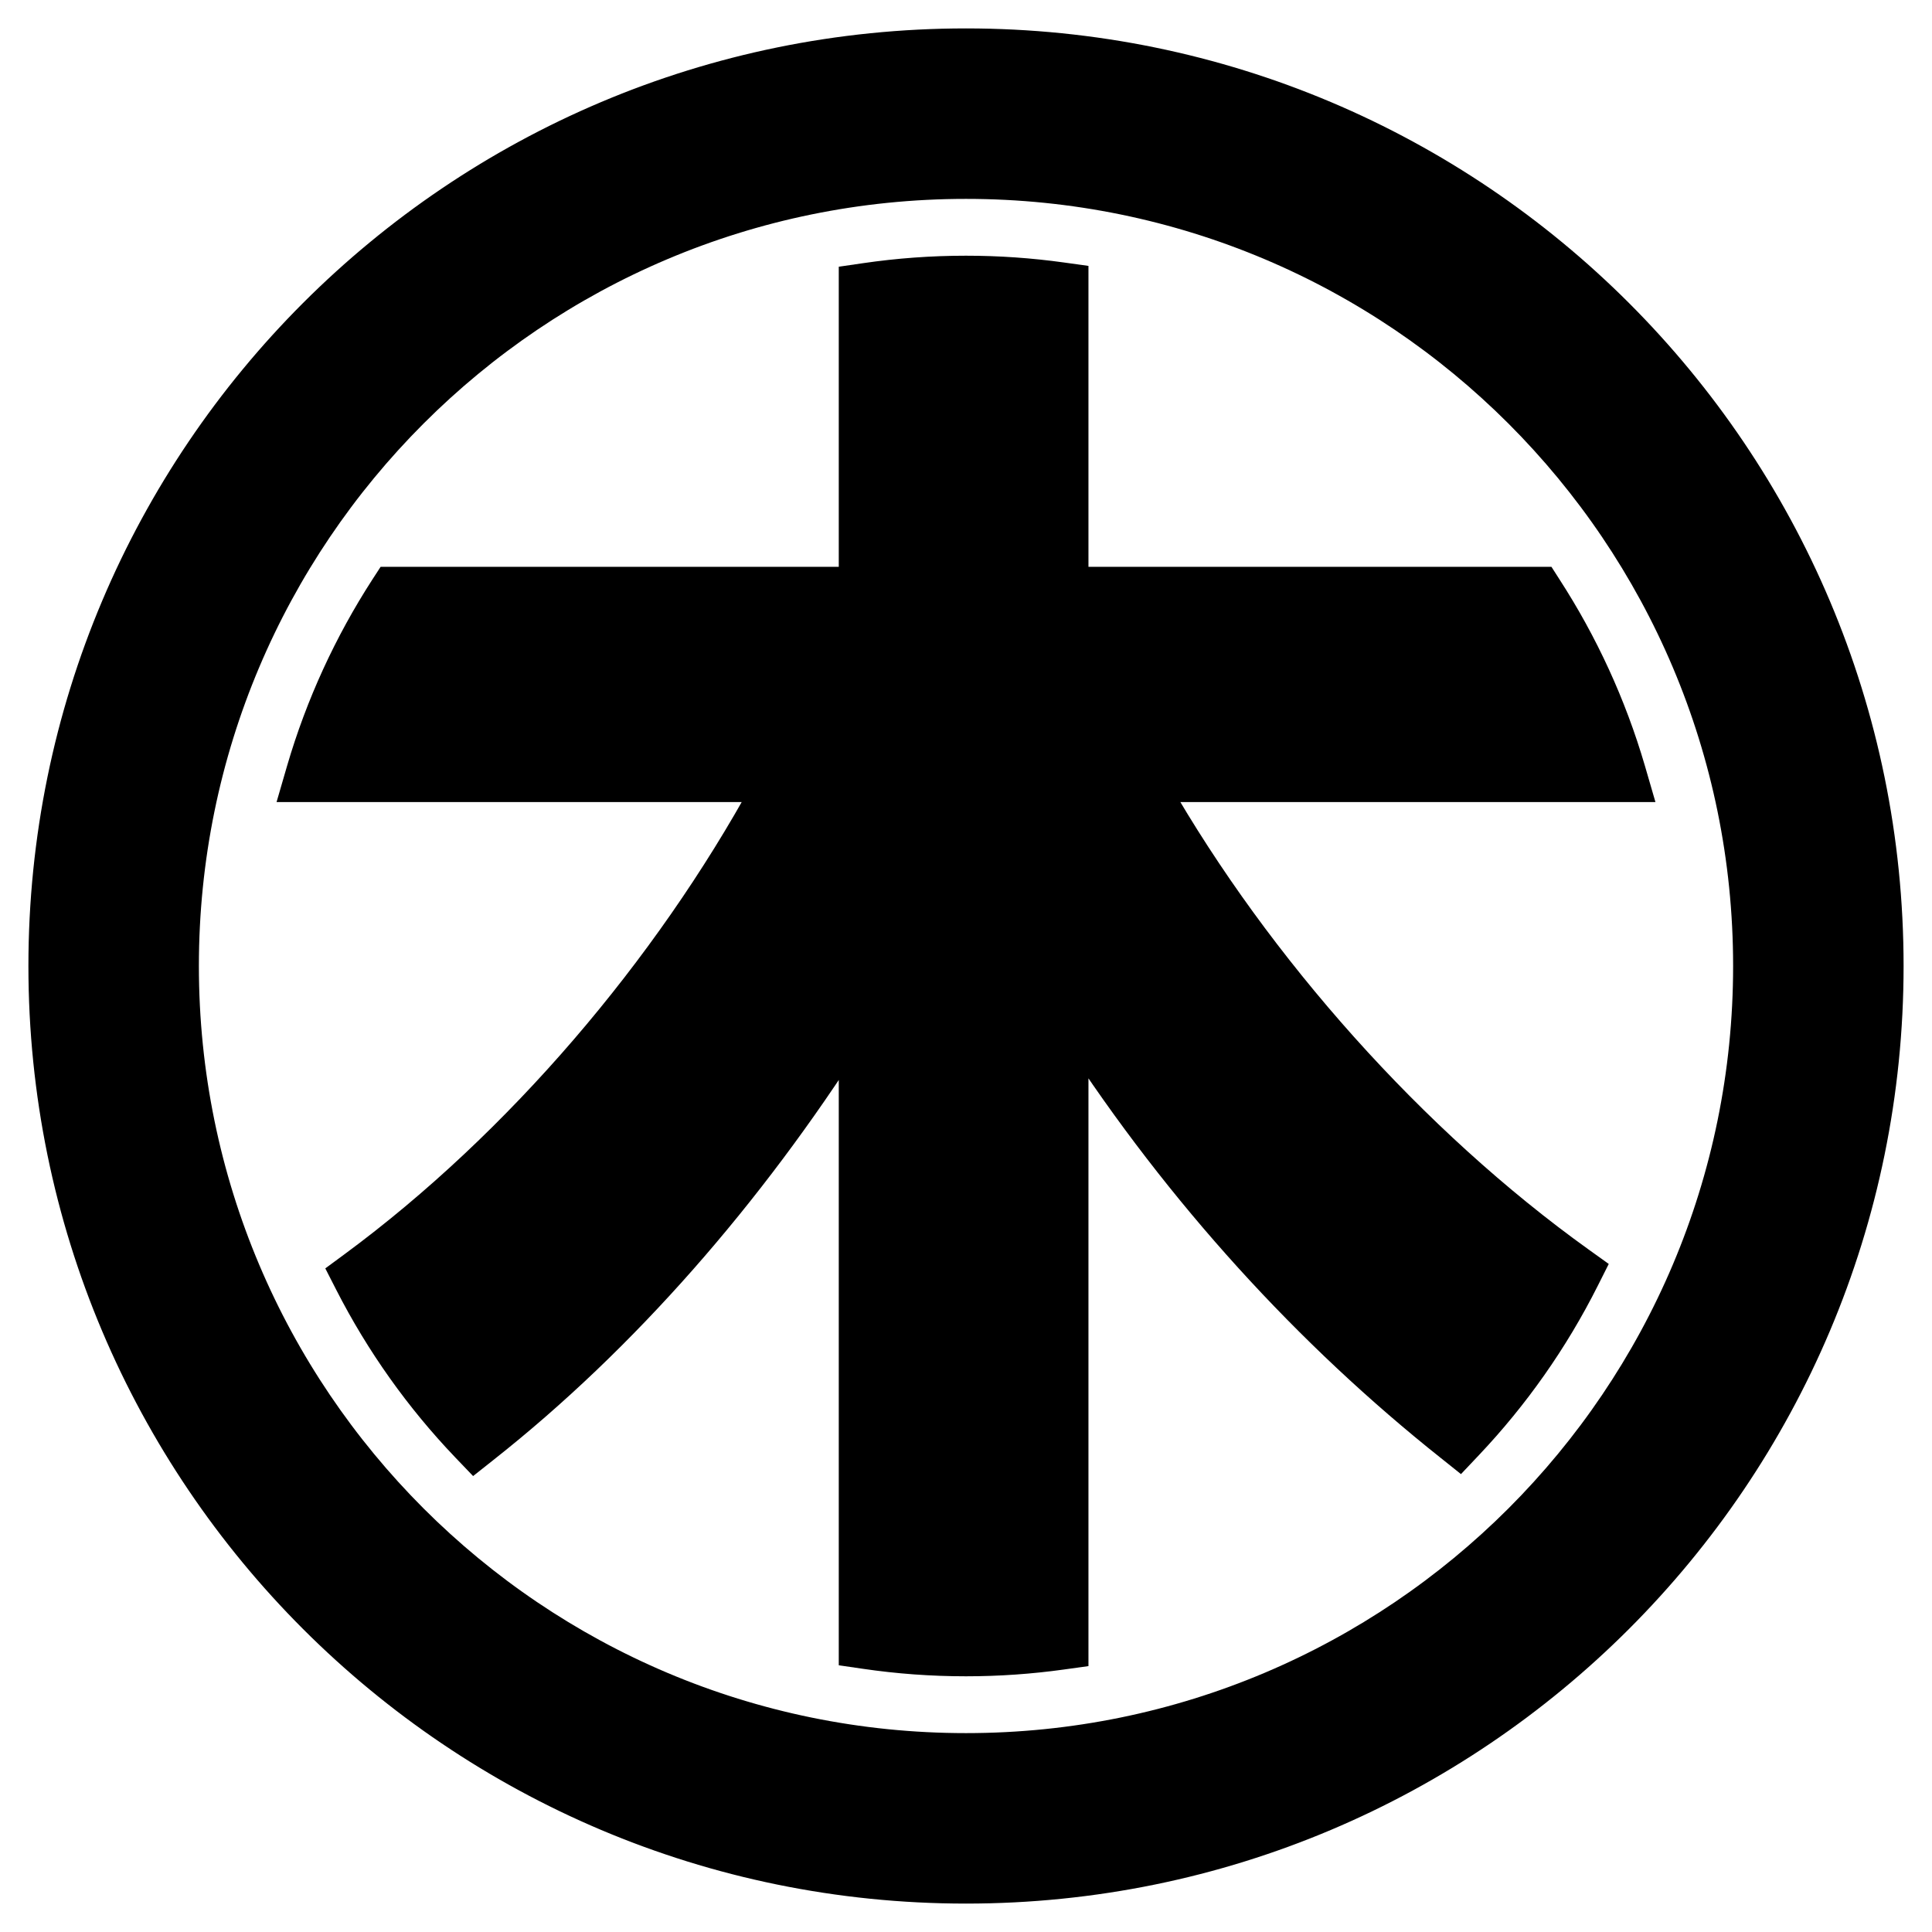
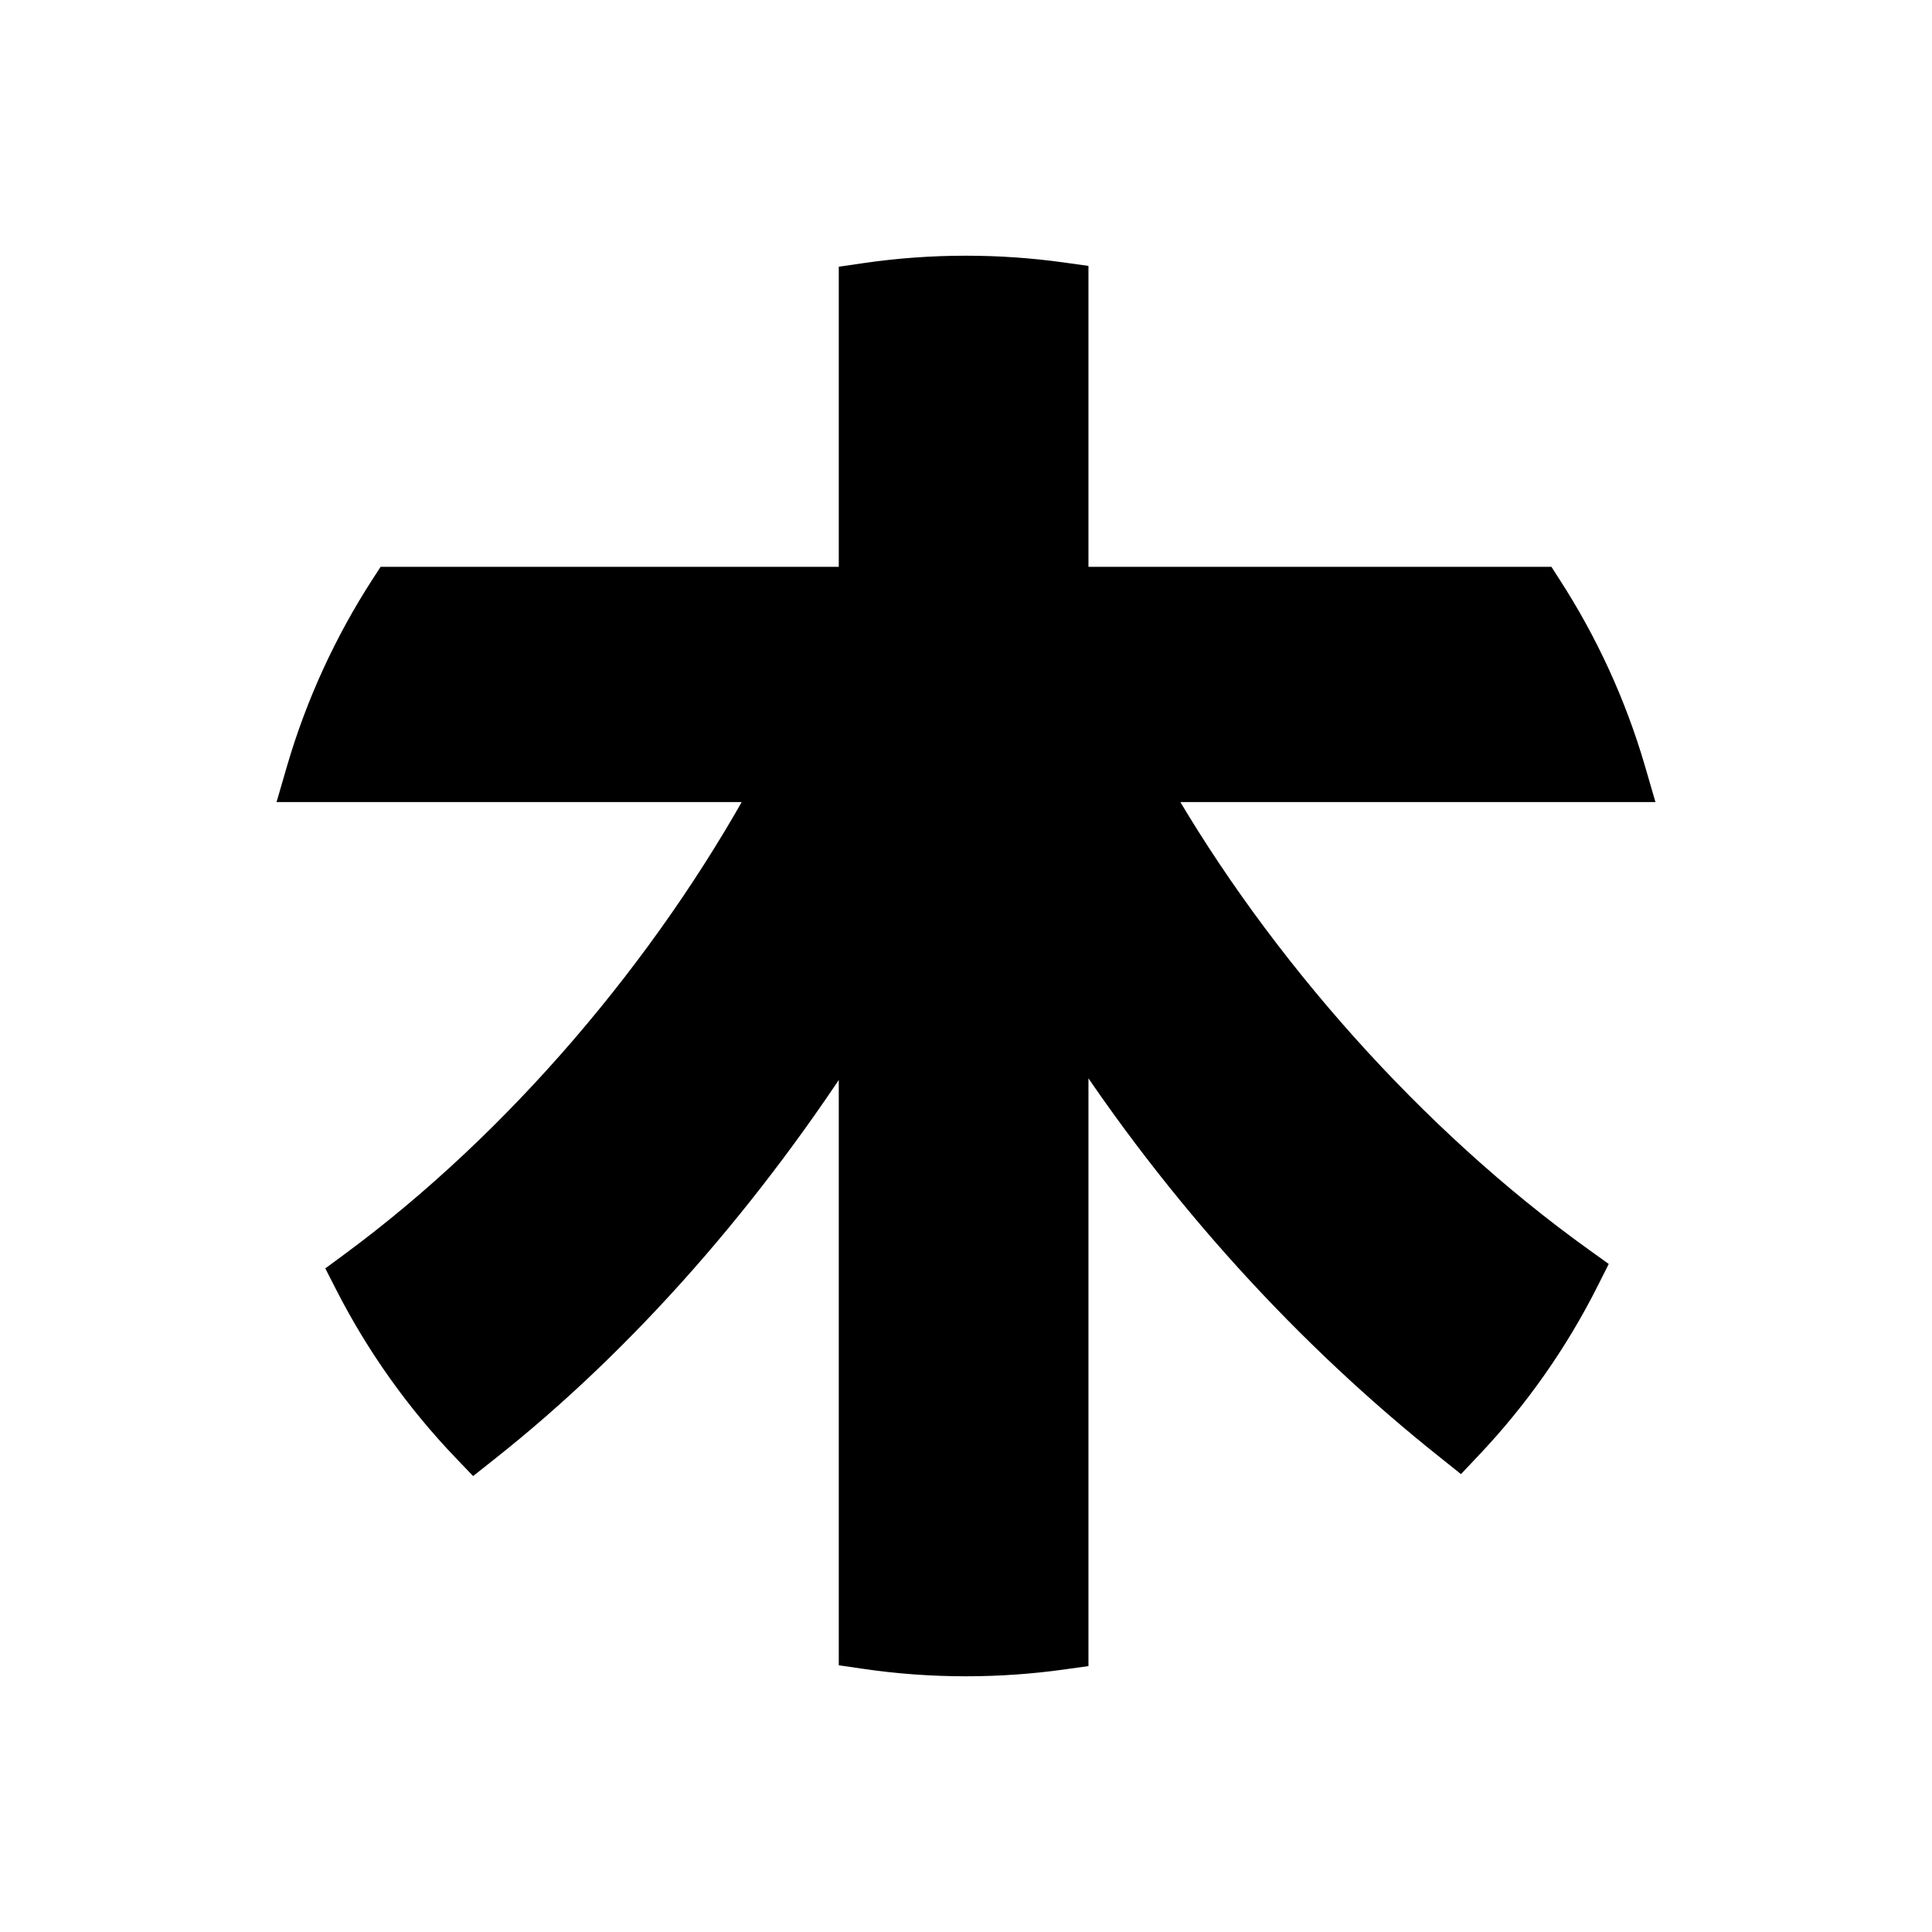
<svg xmlns="http://www.w3.org/2000/svg" width="34" height="34" viewBox="0 0 34 34" fill="none">
-   <path fill-rule="evenodd" clip-rule="evenodd" d="M3 17C3 24.732 9.268 31 17 31C24.732 31 31 24.732 31 17C31 9.268 24.732 3 17 3C9.268 3 3 9.268 3 17ZM17 1C8.163 1 1 8.163 1 17C1 25.837 8.163 33 17 33C25.837 33 33 25.837 33 17C33 8.163 25.837 1 17 1Z" fill="black" stroke="black" />
  <path d="M5.293 13.545L5.2 13.865H5.533H13.479C11.733 17.059 9.124 20.125 6.215 22.271L6.044 22.397L6.14 22.585C6.683 23.648 7.376 24.621 8.192 25.475L8.349 25.639L8.527 25.498C10.982 23.561 13.195 21.022 15.011 18.167V28.874V29.09L15.224 29.121C15.804 29.206 16.397 29.25 17 29.25C17.573 29.25 18.137 29.21 18.689 29.133L18.905 29.103V28.886V18.153C20.77 21.027 23.033 23.492 25.508 25.46L25.687 25.603L25.845 25.436C26.663 24.572 27.356 23.588 27.896 22.513L27.992 22.322L27.819 22.198C24.858 20.076 22.142 17.016 20.336 13.865H28.467H28.8L28.707 13.545C28.371 12.397 27.873 11.32 27.239 10.339L27.166 10.225H27.03H18.905V5.114V4.897L18.689 4.867C18.137 4.79 17.573 4.75 17 4.75C16.397 4.75 15.804 4.794 15.224 4.879L15.011 4.91V5.126V10.225H6.97H6.834L6.76 10.339C6.127 11.32 5.629 12.397 5.293 13.545Z" fill="black" stroke="black" stroke-width="0.5" />
</svg>